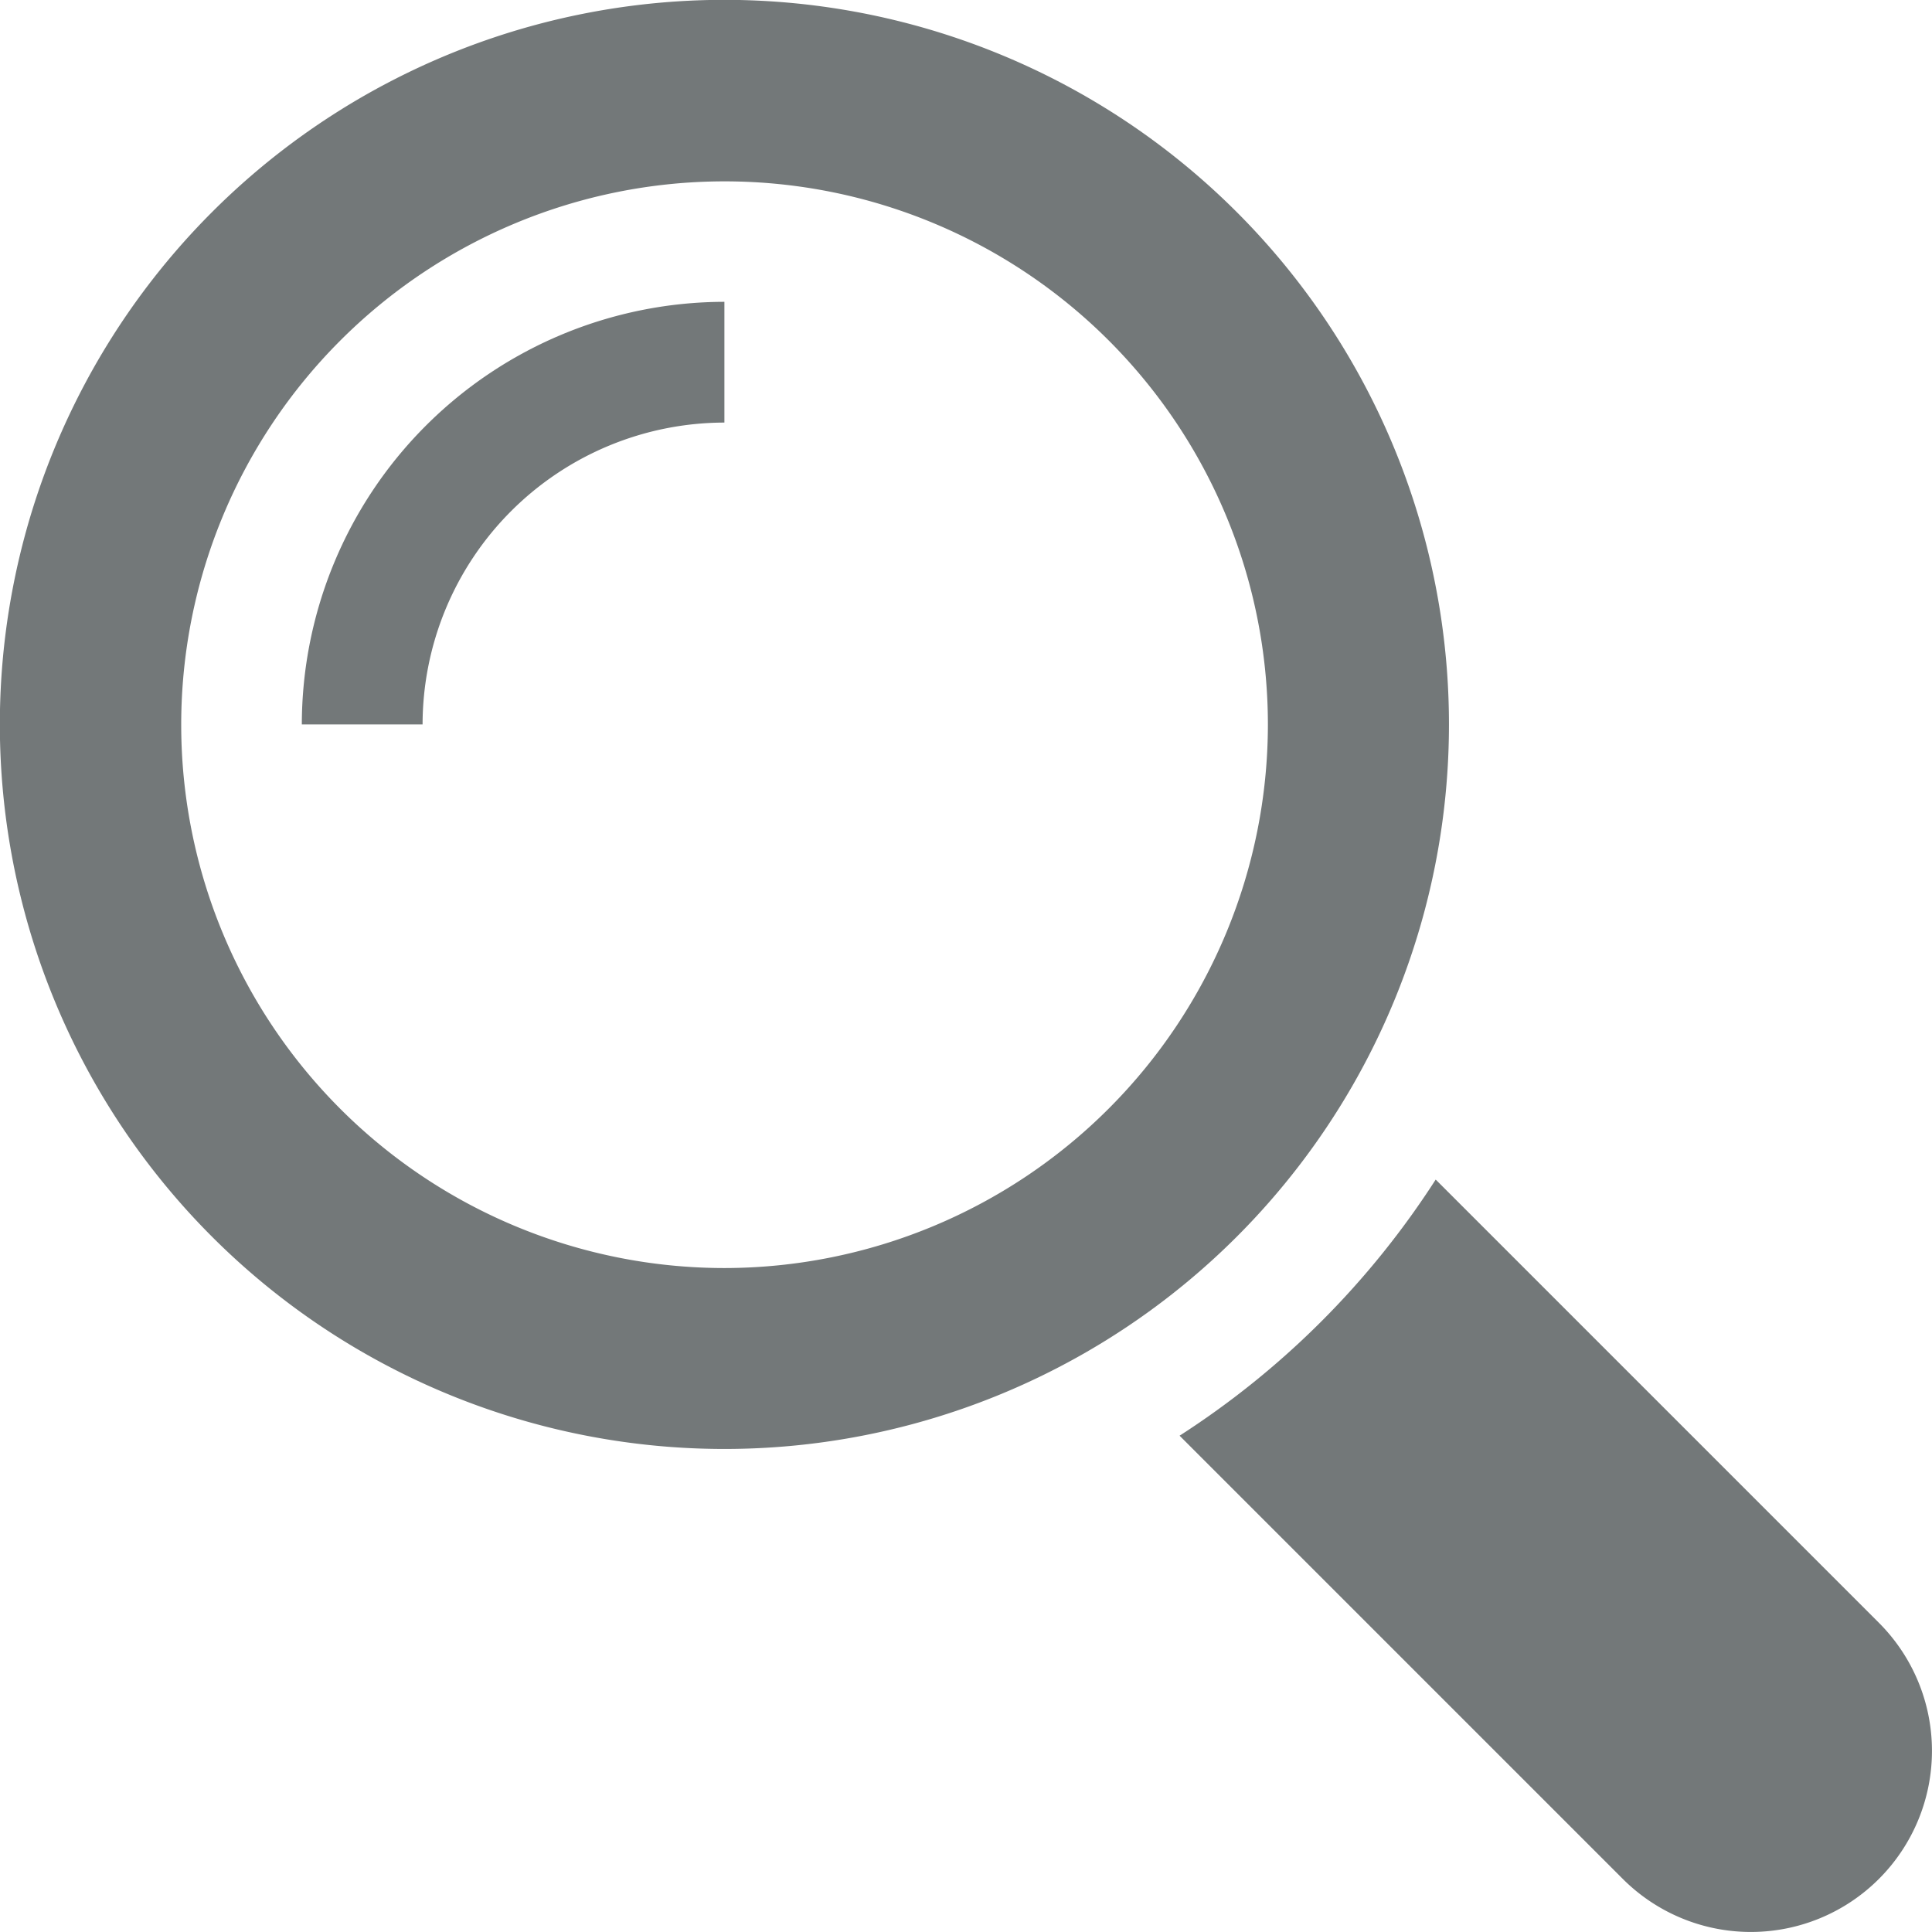
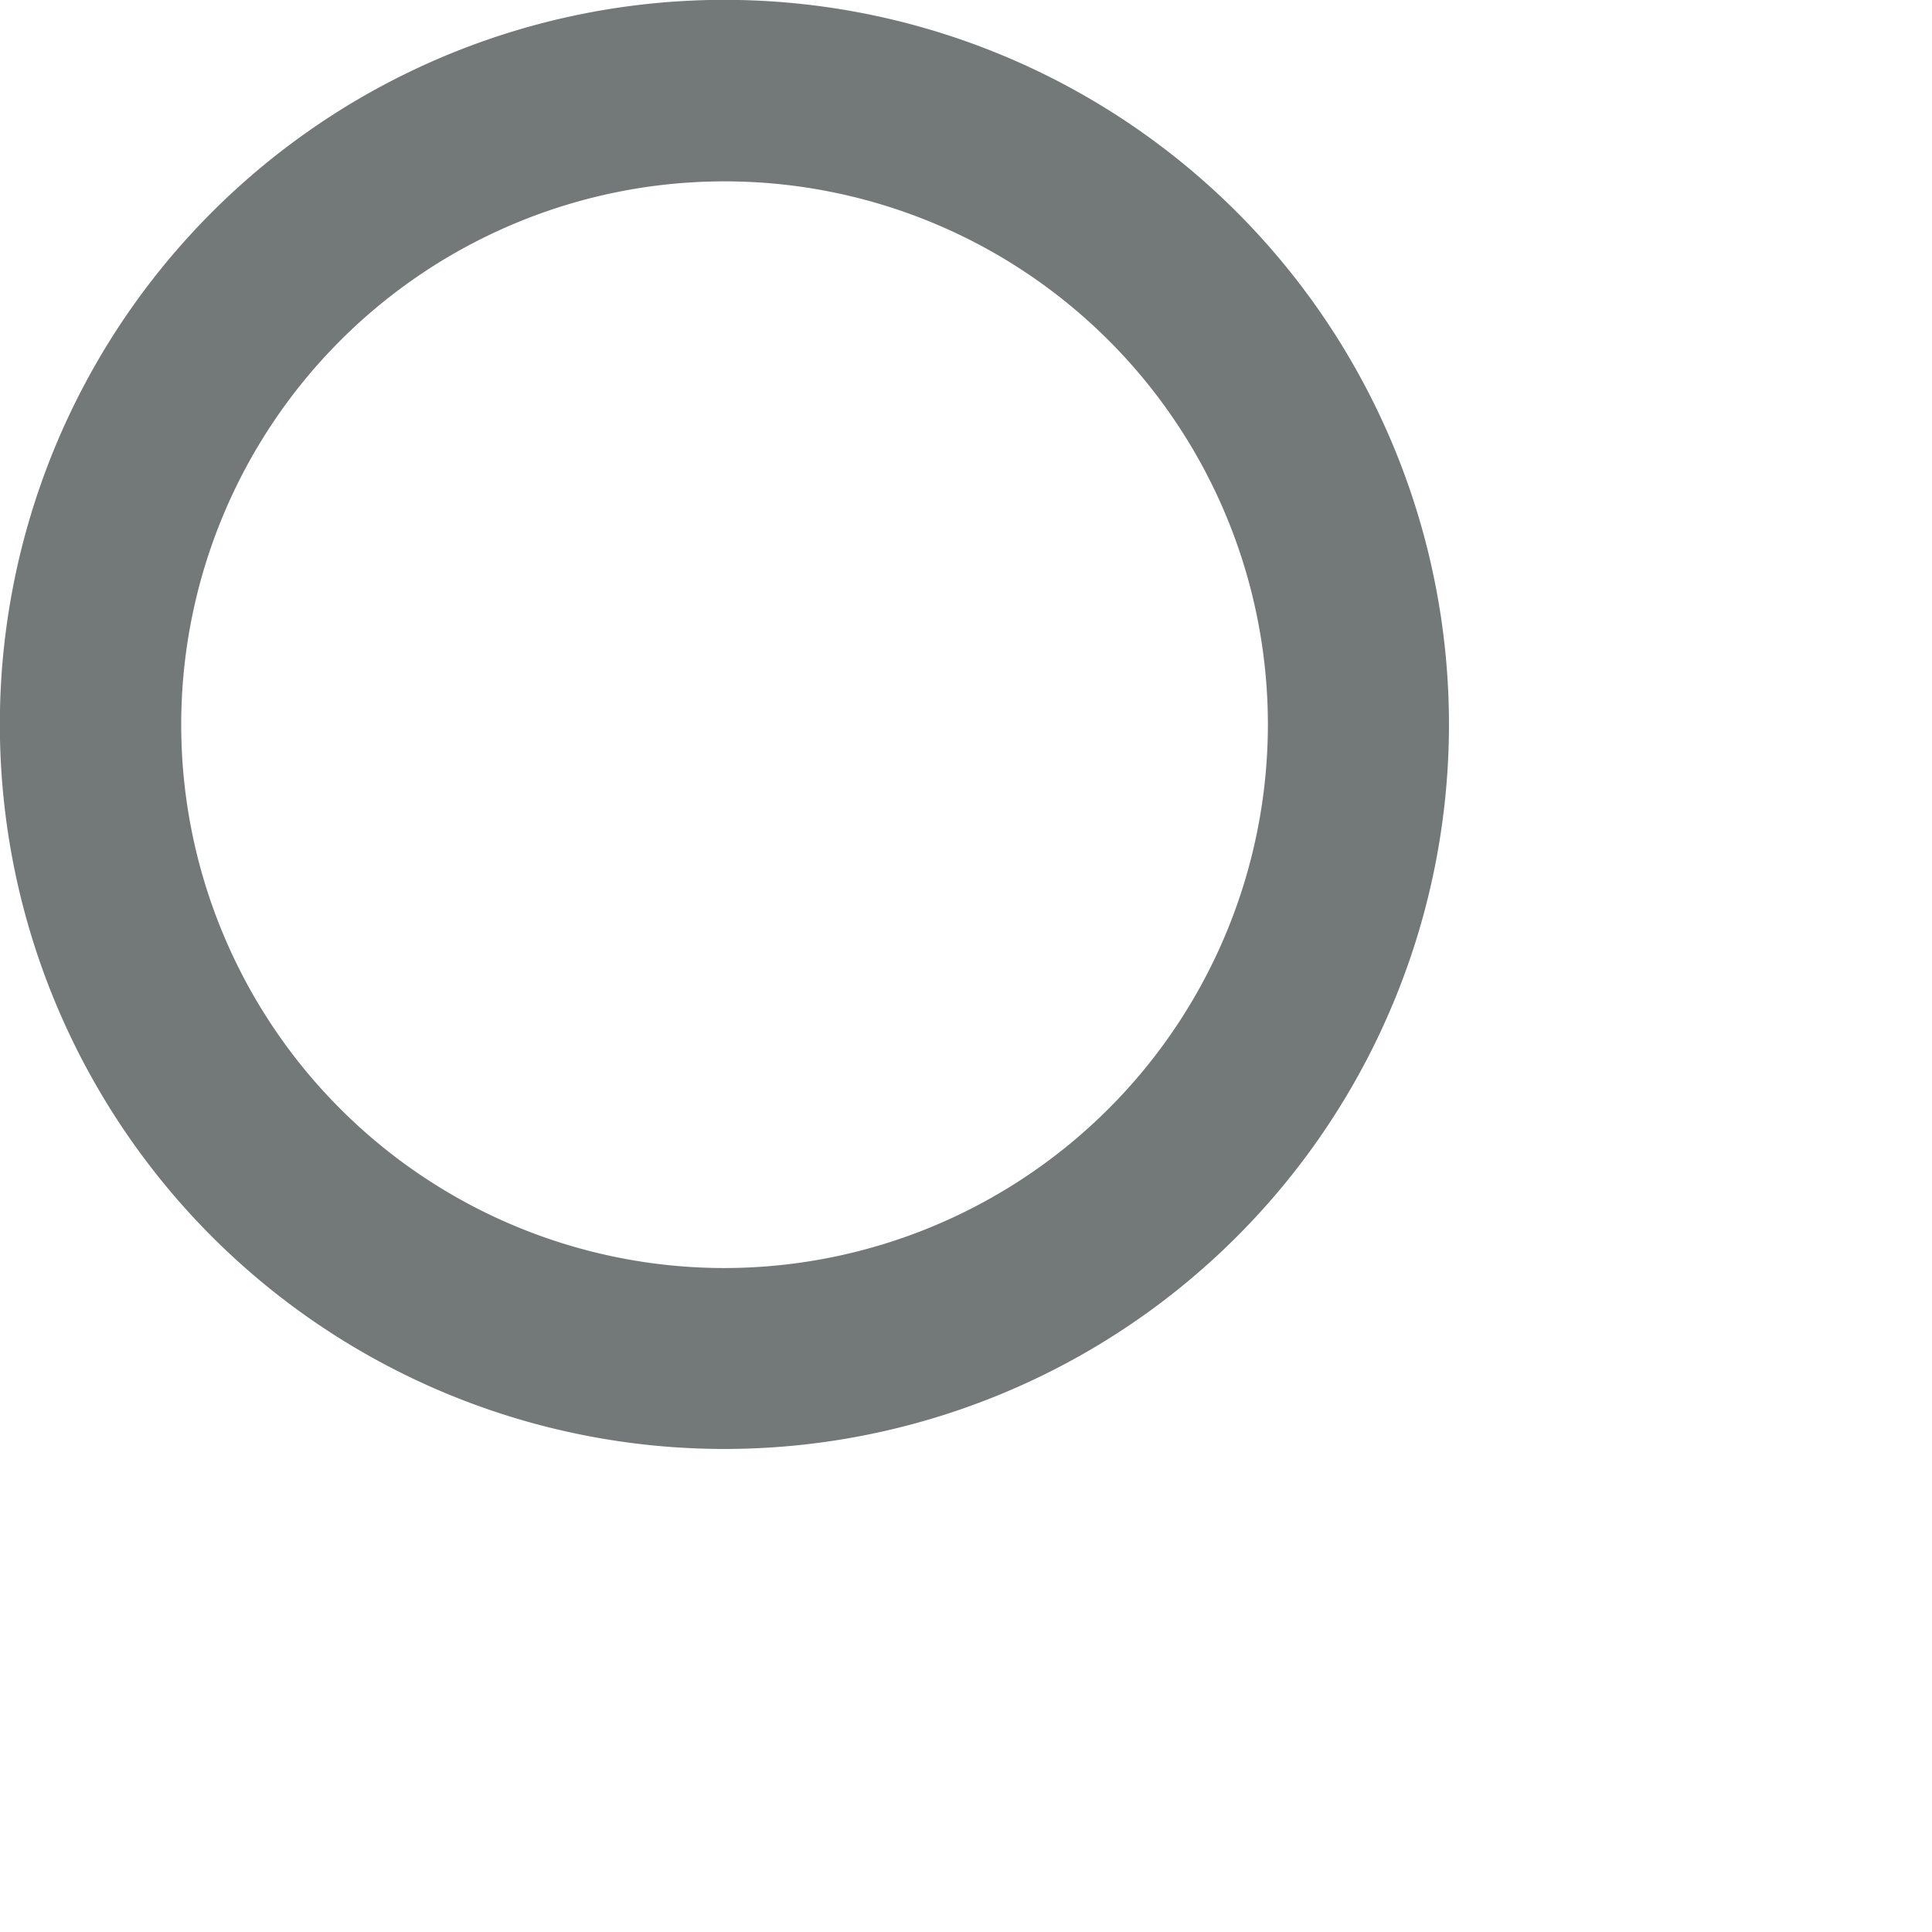
<svg xmlns="http://www.w3.org/2000/svg" width="13.103" height="13.103" viewBox="0 0 13.103 13.103">
  <defs>
    <style>.a{fill:#737879;}</style>
  </defs>
  <g transform="translate(-0.001)">
    <g transform="translate(0.001)">
-       <path class="a" d="M300.979,299.249l-3.006-3.006a5.786,5.786,0,0,1-1.737,1.737l3.006,3.006a1.228,1.228,0,0,0,1.737-1.737Z" transform="translate(-288.236 -288.243)" />
      <path class="a" d="M9.828,4.914A4.914,4.914,0,1,0,4.915,9.827,4.914,4.914,0,0,0,9.828,4.914ZM4.915,8.6A3.685,3.685,0,1,1,8.6,4.914,3.689,3.689,0,0,1,4.915,8.6Z" transform="translate(-0.001)" />
-       <path class="a" d="M75.817,78.682h.819a2.05,2.05,0,0,1,2.047-2.047v-.819A2.87,2.87,0,0,0,75.817,78.682Z" transform="translate(-73.77 -73.769)" />
    </g>
  </g>
</svg>